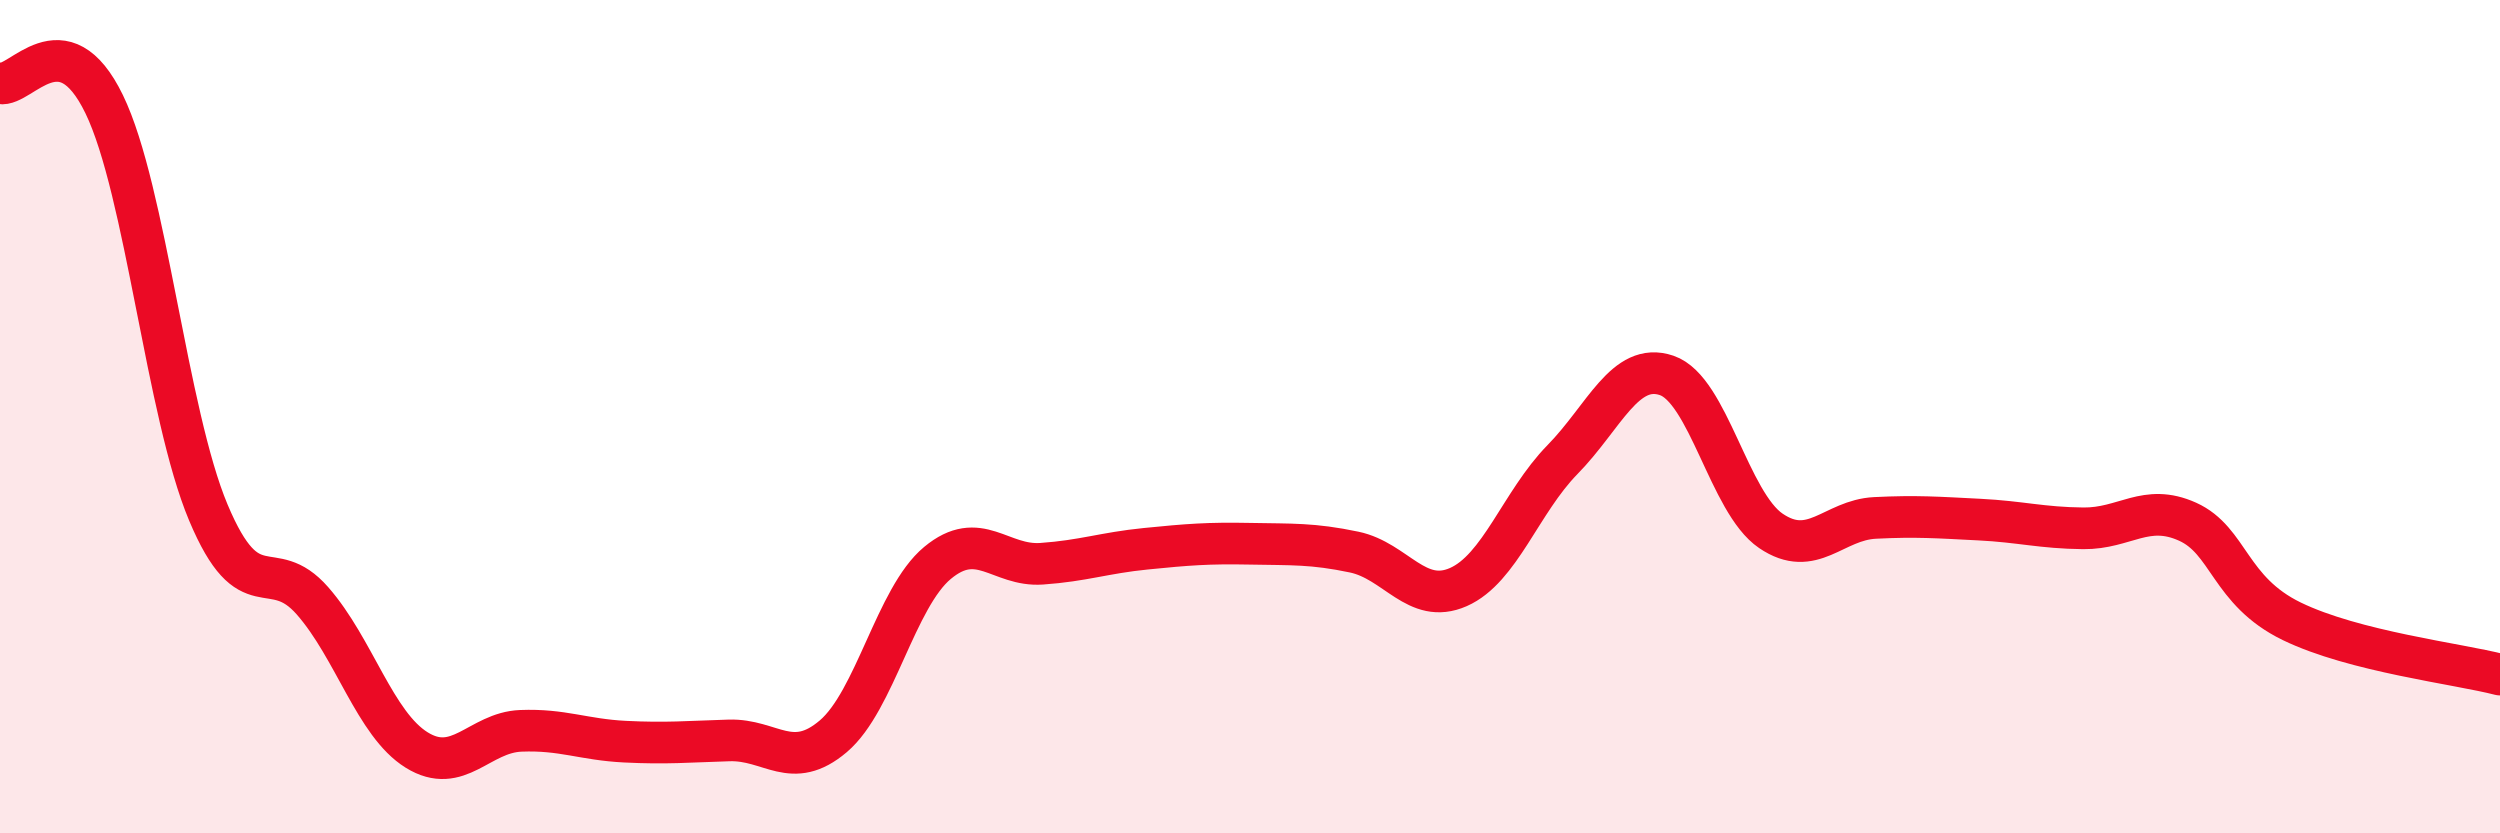
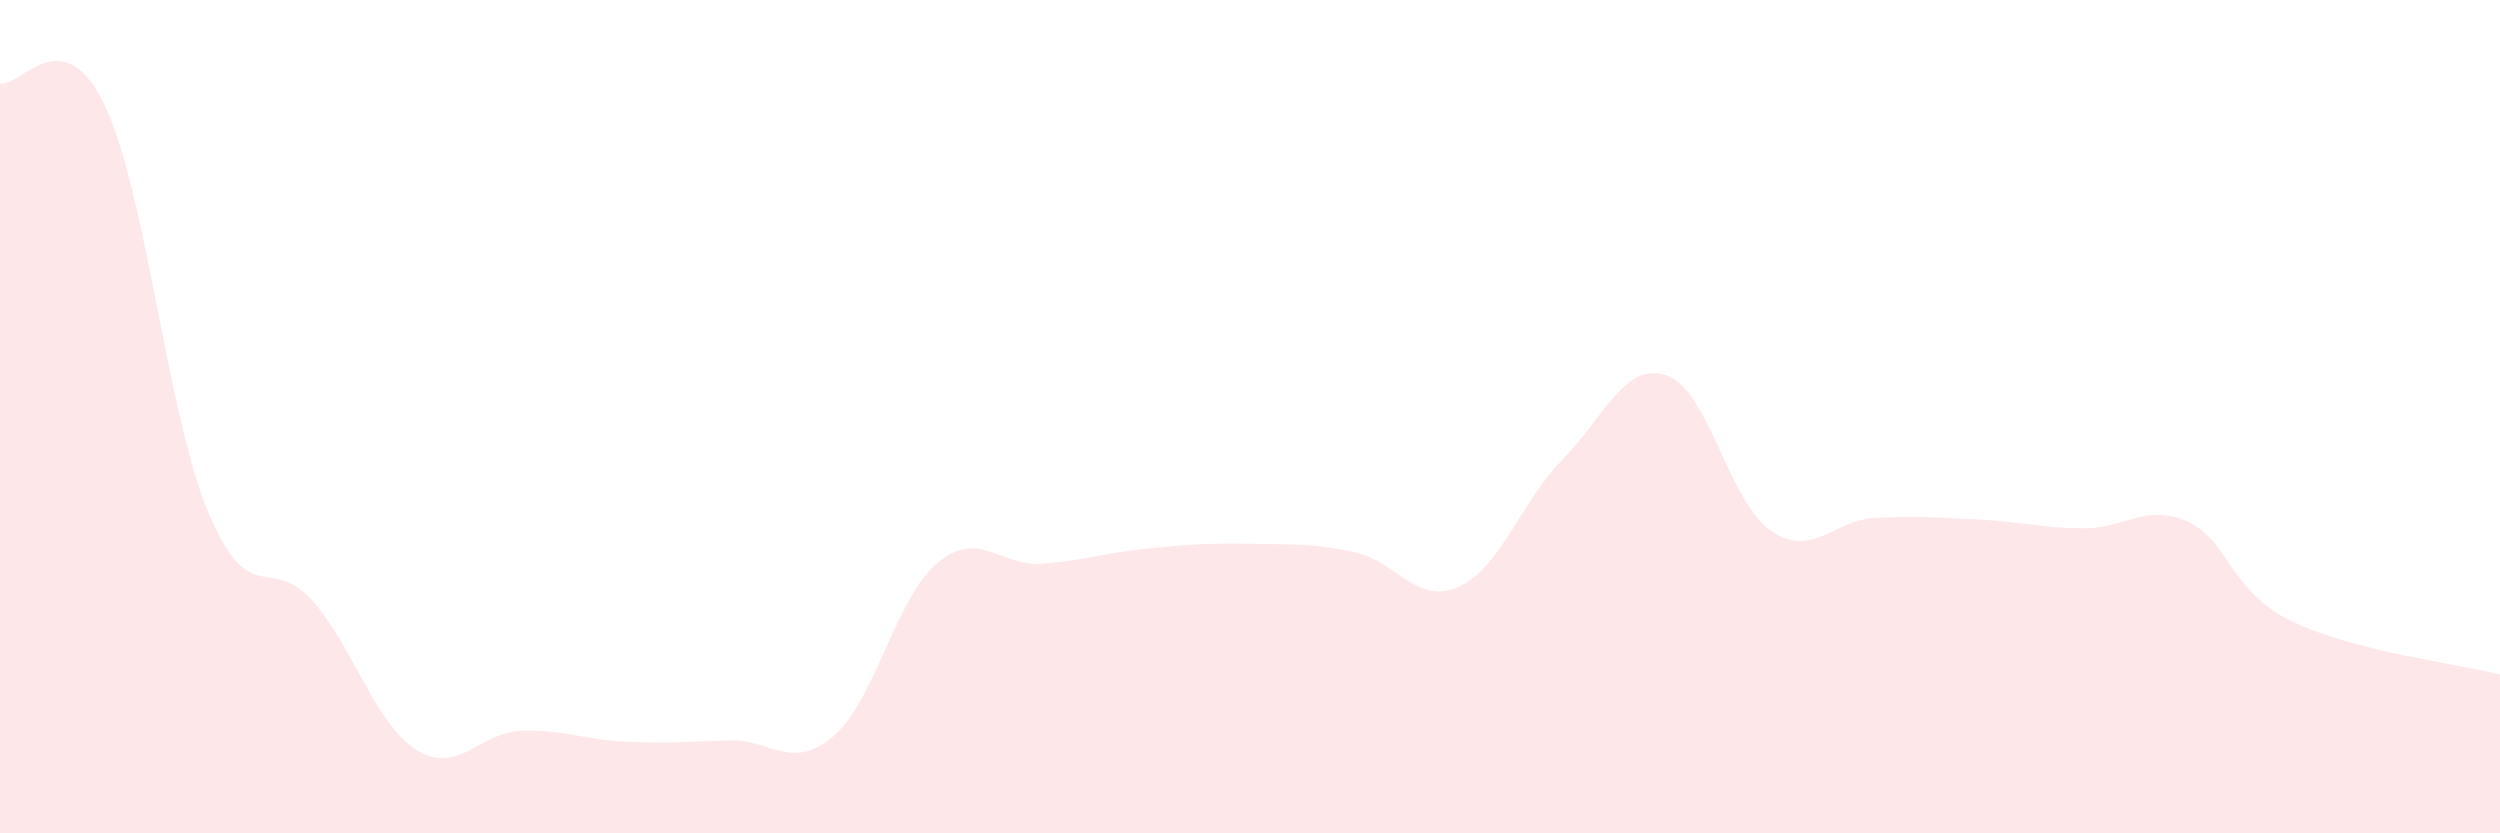
<svg xmlns="http://www.w3.org/2000/svg" width="60" height="20" viewBox="0 0 60 20">
  <path d="M 0,2 C 0.5,2.1 1.5,0.44 2.5,2.5 C 3.5,4.56 4,9.92 5,12.3 C 6,14.68 6.5,13.28 7.5,14.42 C 8.5,15.56 9,17.38 10,18 C 11,18.62 11.5,17.58 12.5,17.54 C 13.5,17.5 14,17.75 15,17.8 C 16,17.85 16.5,17.8 17.5,17.77 C 18.5,17.74 19,18.52 20,17.67 C 21,16.82 21.5,14.34 22.5,13.51 C 23.5,12.68 24,13.6 25,13.53 C 26,13.46 26.5,13.27 27.5,13.17 C 28.5,13.07 29,13.03 30,13.05 C 31,13.07 31.5,13.04 32.5,13.25 C 33.5,13.46 34,14.53 35,14.09 C 36,13.65 36.5,12.05 37.5,11.03 C 38.5,10.01 39,8.67 40,9.01 C 41,9.35 41.5,12.06 42.5,12.74 C 43.5,13.42 44,12.48 45,12.43 C 46,12.38 46.5,12.42 47.5,12.47 C 48.5,12.52 49,12.67 50,12.68 C 51,12.69 51.5,12.07 52.5,12.52 C 53.5,12.97 53.5,14.18 55,14.91 C 56.5,15.64 59,15.93 60,16.19L60 20L0 20Z" fill="#EB0A25" opacity="0.1" stroke-linecap="round" stroke-linejoin="round" />
-   <path d="M 0,2 C 0.5,2.1 1.5,0.44 2.5,2.5 C 3.5,4.56 4,9.92 5,12.3 C 6,14.68 6.5,13.28 7.5,14.42 C 8.5,15.56 9,17.38 10,18 C 11,18.62 11.5,17.58 12.5,17.54 C 13.5,17.5 14,17.75 15,17.8 C 16,17.85 16.5,17.8 17.5,17.77 C 18.5,17.74 19,18.52 20,17.67 C 21,16.82 21.5,14.34 22.5,13.51 C 23.5,12.68 24,13.6 25,13.53 C 26,13.46 26.5,13.27 27.5,13.17 C 28.5,13.07 29,13.03 30,13.05 C 31,13.07 31.5,13.04 32.5,13.25 C 33.5,13.46 34,14.53 35,14.09 C 36,13.65 36.5,12.05 37.5,11.03 C 38.5,10.01 39,8.67 40,9.01 C 41,9.35 41.5,12.06 42.5,12.74 C 43.5,13.42 44,12.48 45,12.43 C 46,12.38 46.5,12.42 47.5,12.47 C 48.5,12.52 49,12.67 50,12.68 C 51,12.69 51.5,12.07 52.5,12.52 C 53.5,12.97 53.5,14.18 55,14.91 C 56.5,15.64 59,15.93 60,16.19" stroke="#EB0A25" stroke-width="1" fill="none" stroke-linecap="round" stroke-linejoin="round" />
</svg>